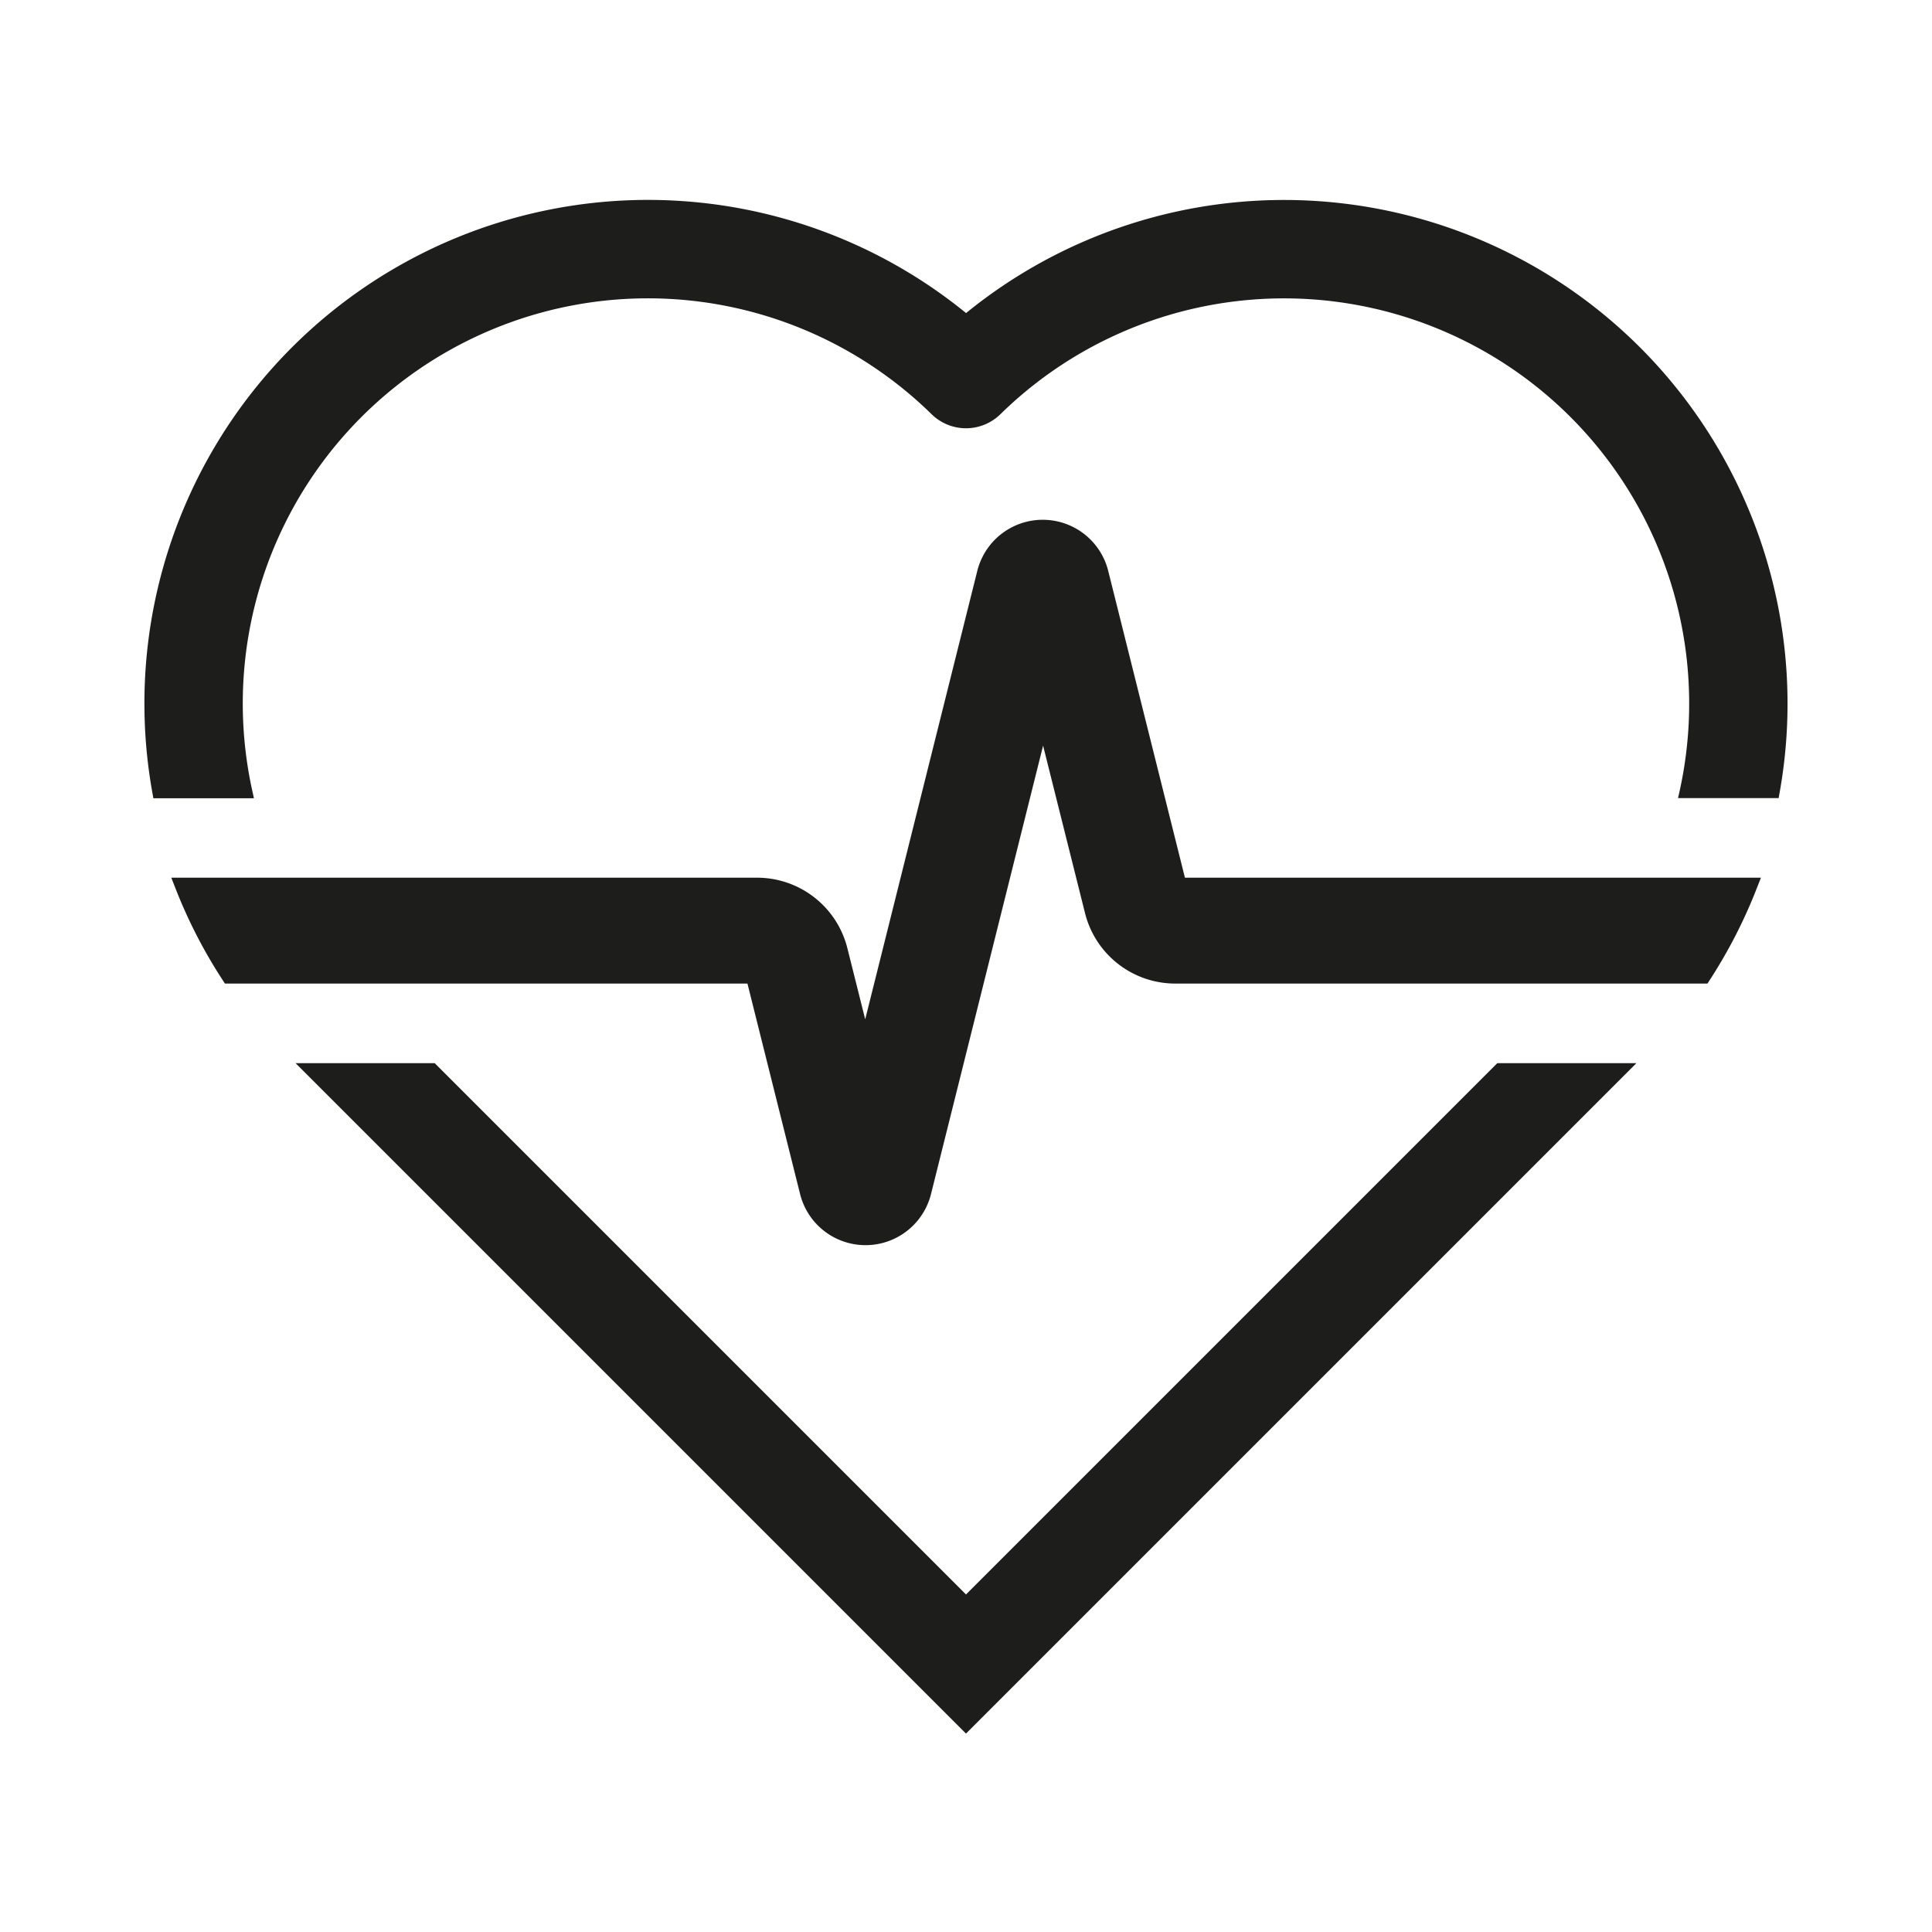
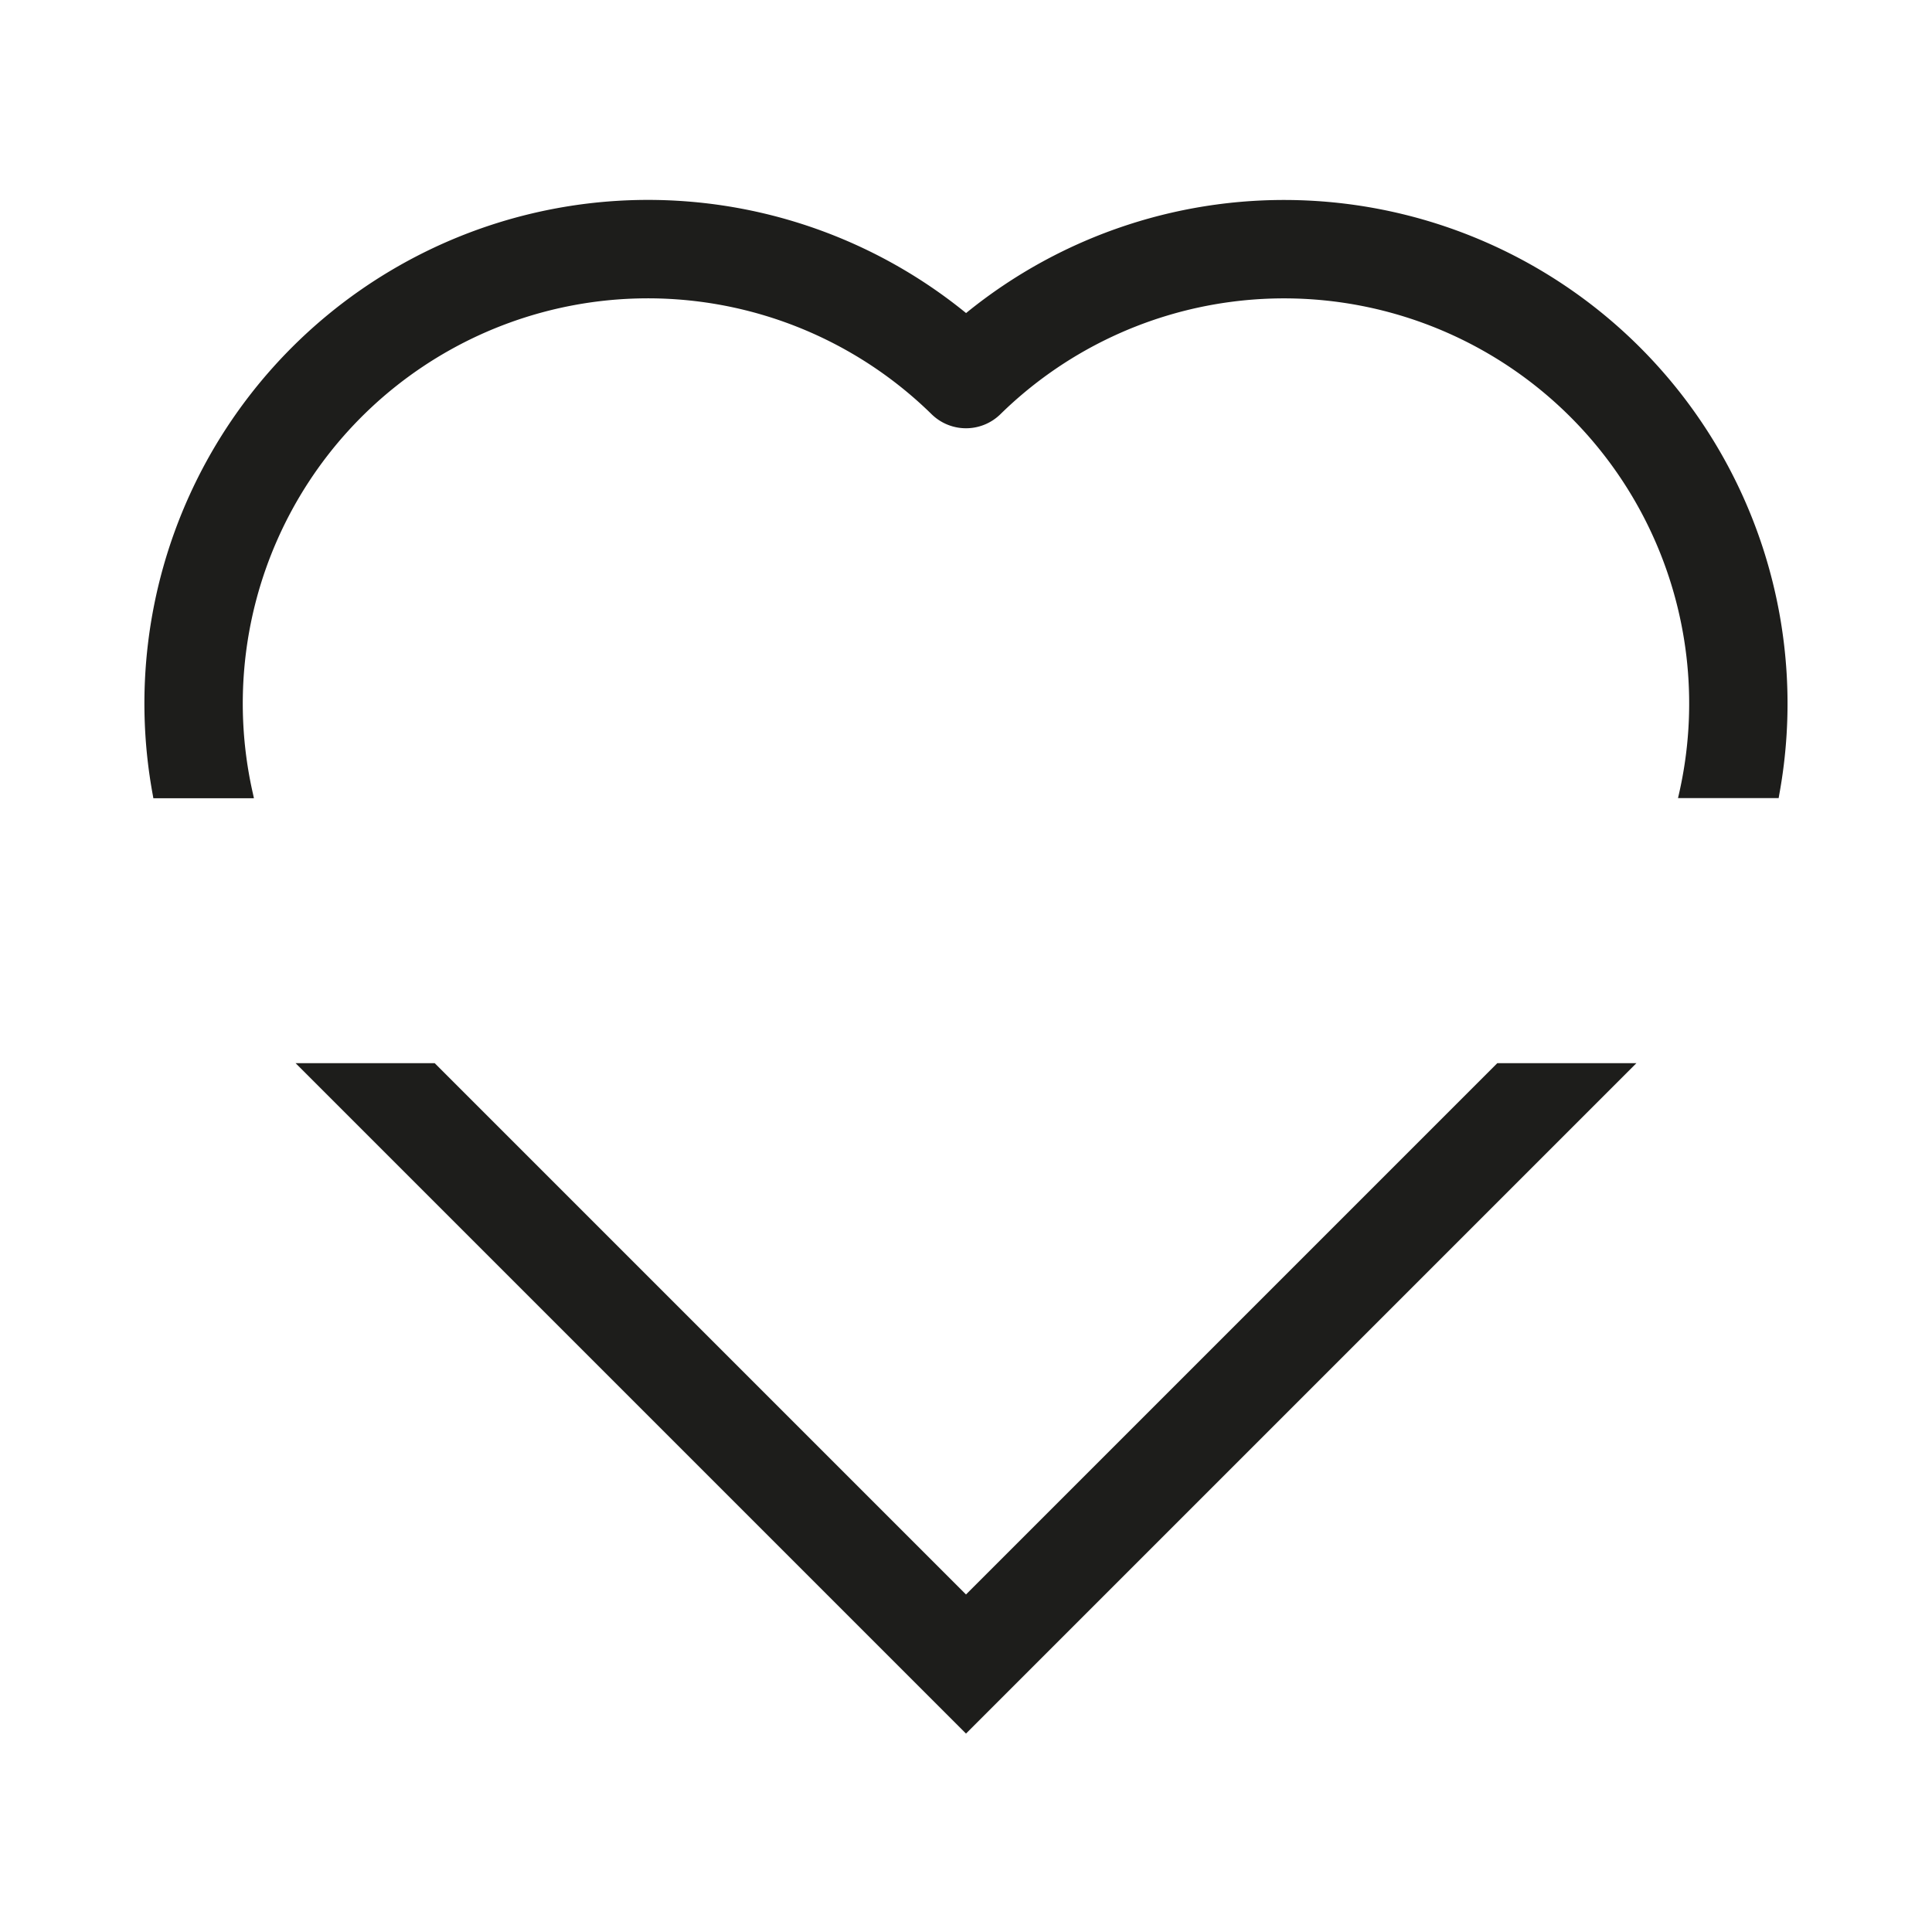
<svg xmlns="http://www.w3.org/2000/svg" id="icons_cmyk_black" data-name="icons cmyk black" viewBox="0 0 255.12 255.12">
  <defs>
    <style>.cls-1{fill:#1d1d1b;}.cls-2{fill:none;}</style>
  </defs>
  <title>ERGO_Icon_black_Herz3</title>
-   <path class="cls-1" d="M156.47,115.9,146.34,75.39a8.91,8.91,0,0,0-17.29,0l-14.8,59.21-2.35-9.37a12.29,12.29,0,0,0-12-9.33H22.62l.53,1.35a66.1,66.1,0,0,0,6.26,12.18l.29.45h69l6.95,27.79a8.91,8.91,0,0,0,17.29,0l14.8-59.21,5.53,22.09a12.29,12.29,0,0,0,11.95,9.33h70.25l.29-.45A66.73,66.73,0,0,0,232,117.25l.53-1.35h-76Z" transform="translate(0 0)" />
  <path class="cls-1" d="M216.57,45.88a66.49,66.49,0,0,0-89-4.54A66.5,66.5,0,0,0,20.18,105l.07.41H33.53l-.13-.61A53.5,53.5,0,0,1,123,54.68a6.49,6.49,0,0,0,9.12,0,53.5,53.5,0,0,1,89.6,50.1l-.14.61h13.29l.07-.41A66.53,66.53,0,0,0,216.57,45.88Z" transform="translate(0 0)" />
  <polygon class="cls-1" points="127.56 210.55 57.4 140.39 39.03 140.39 127.56 228.92 216.09 140.39 197.72 140.39 127.56 210.55" />
  <rect class="cls-2" width="255.12" height="255.12" />
</svg>